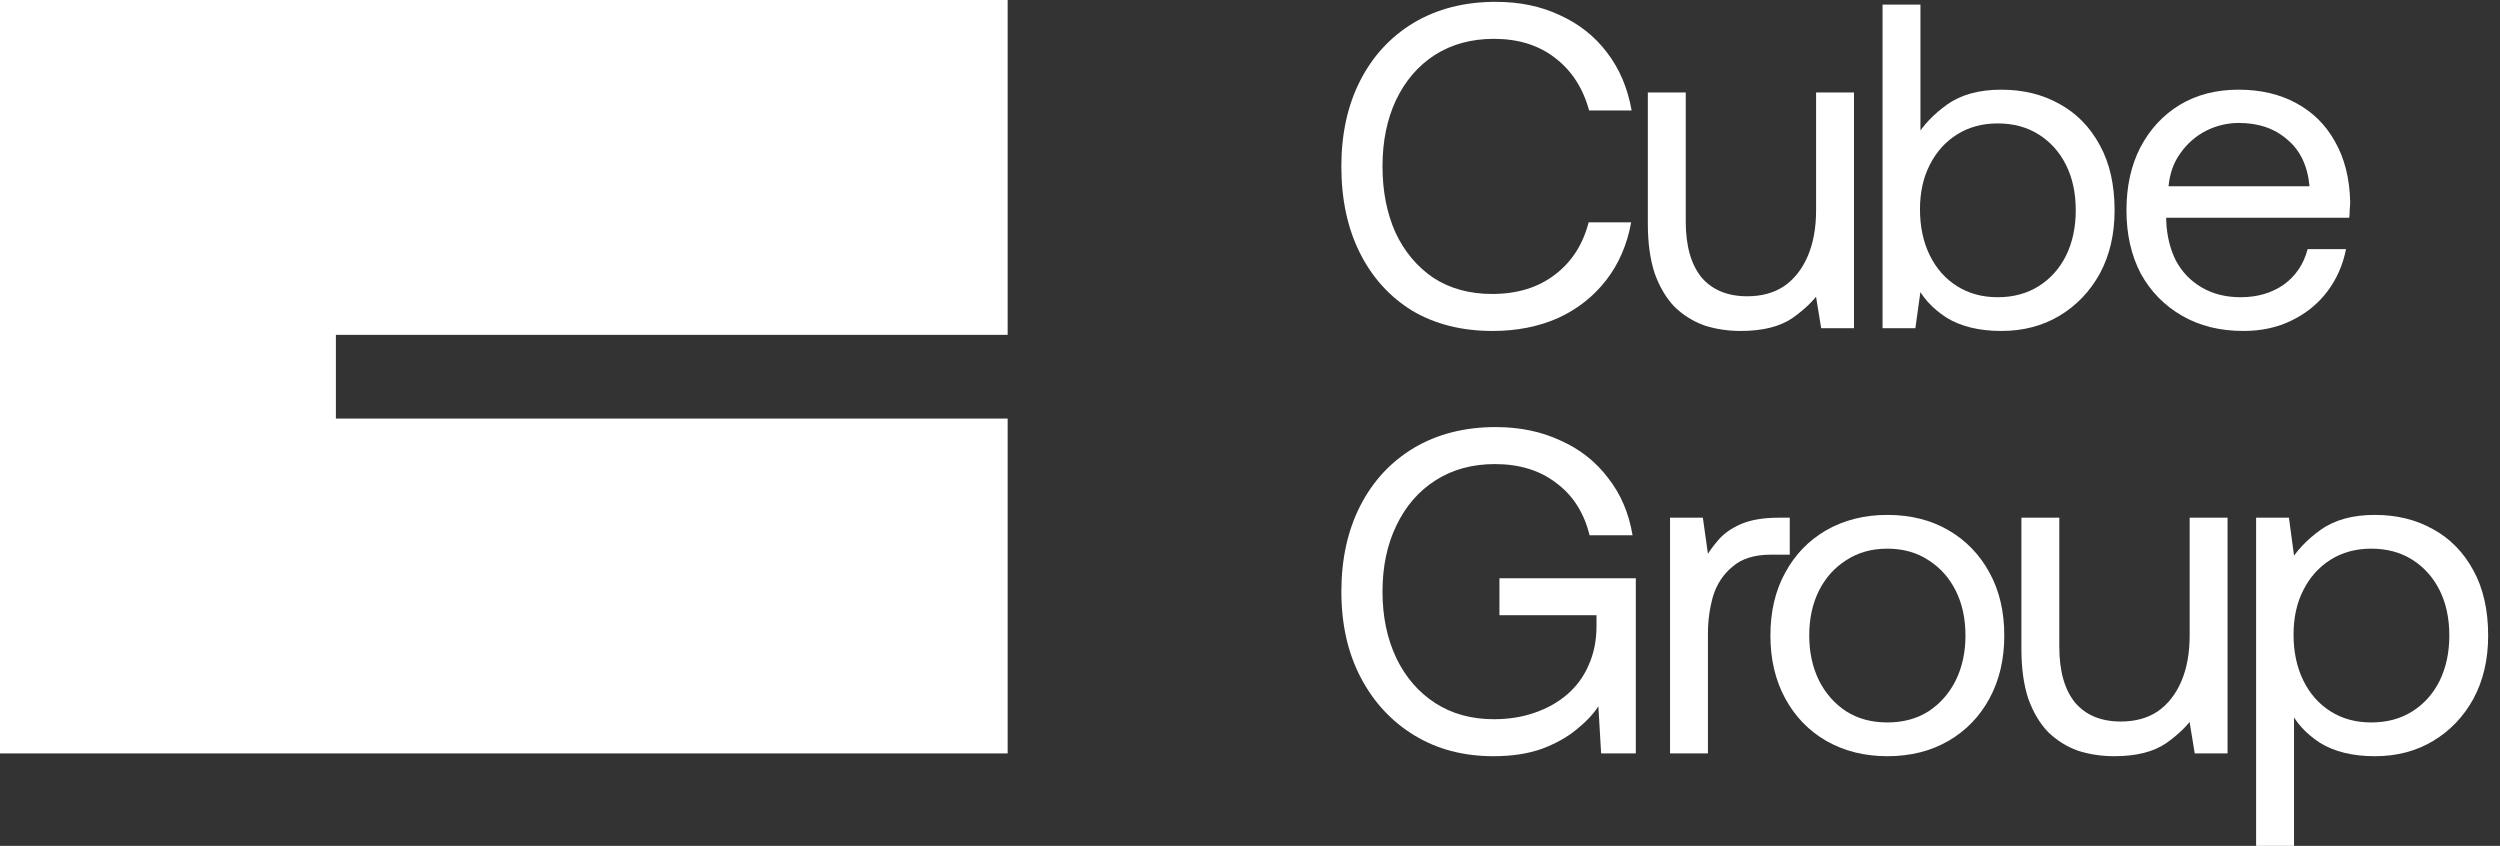
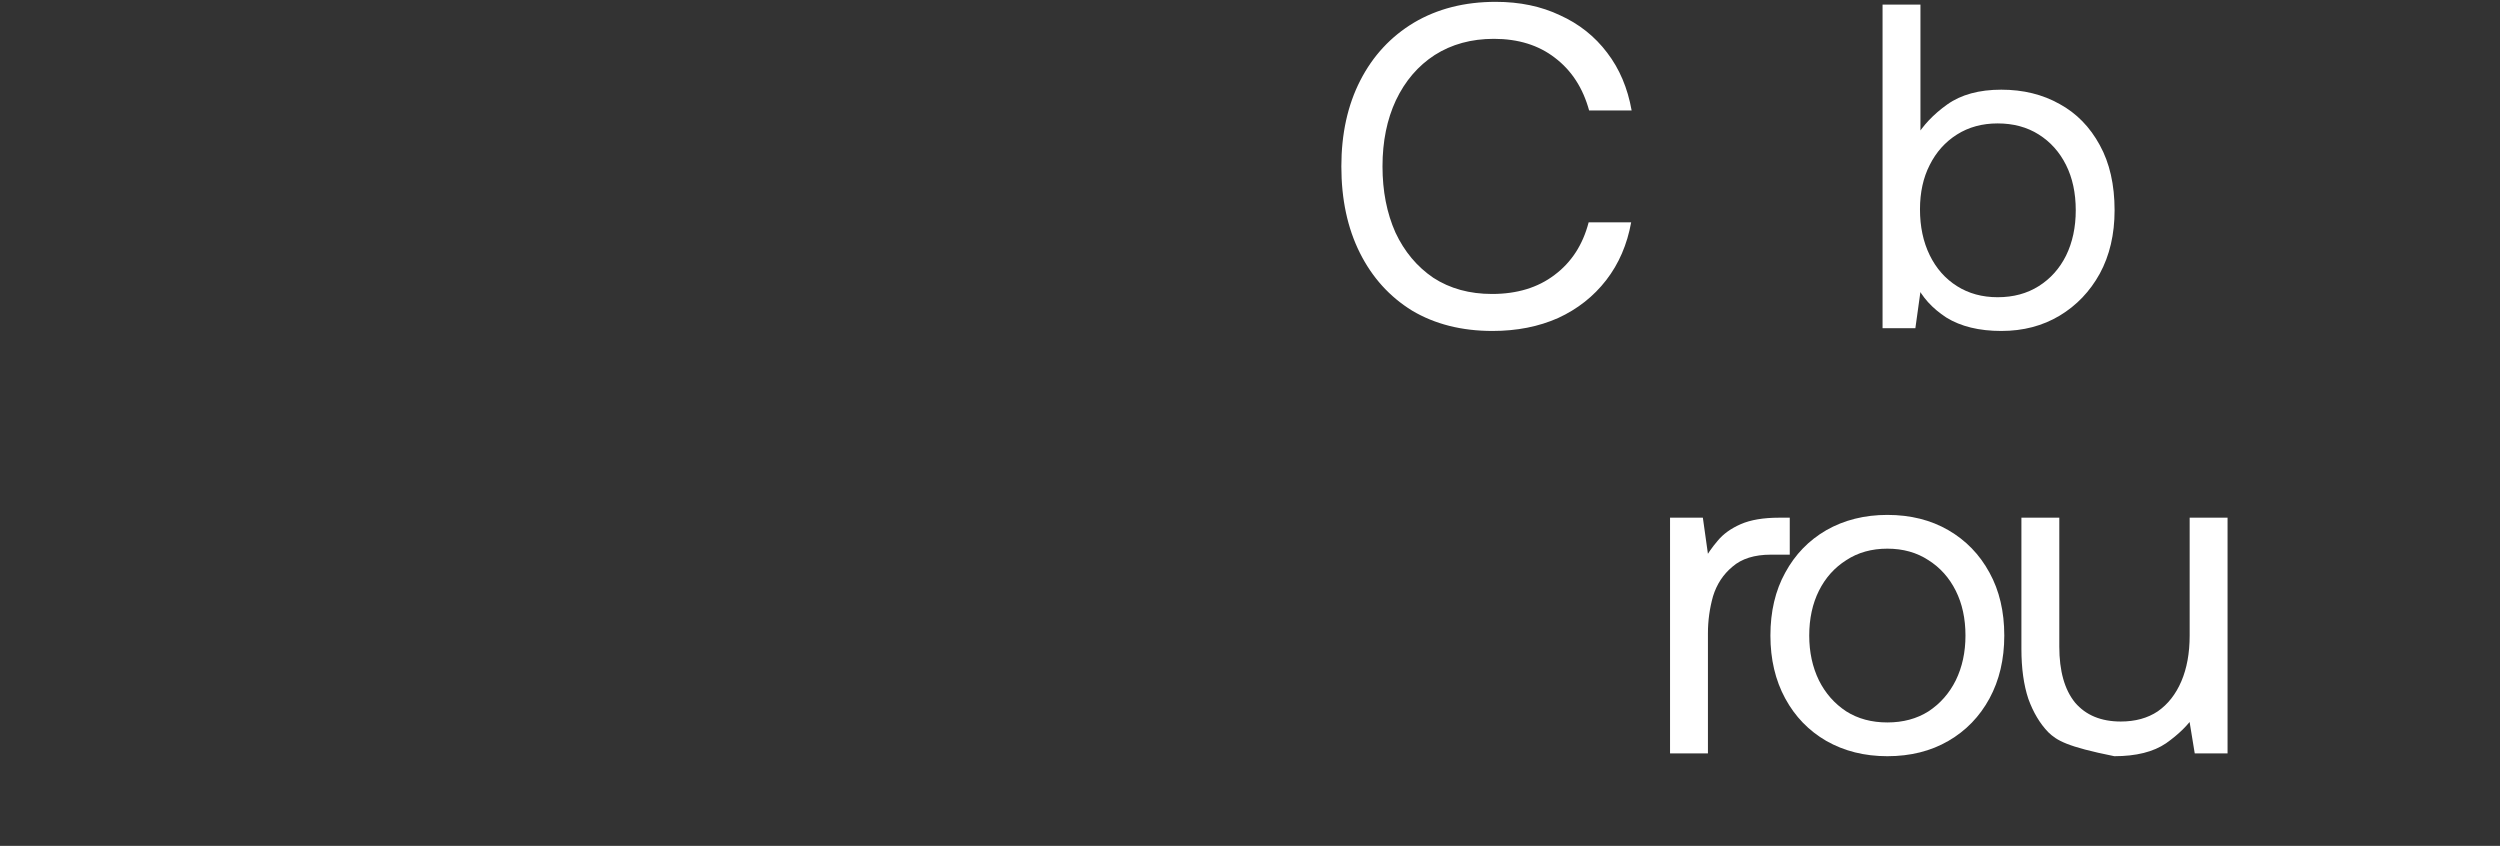
<svg xmlns="http://www.w3.org/2000/svg" width="133" height="45" viewBox="0 0 133 45" fill="none">
  <rect x="0" y="0" width="133" height="45" fill="#333333" stroke="none" />
-   <path d="M126.345 27.393C127.509 27.393 128.542 27.648 129.443 28.156C130.345 28.648 131.058 29.377 131.583 30.344C132.107 31.295 132.37 32.451 132.37 33.812C132.37 35.09 132.107 36.213 131.583 37.18C131.058 38.131 130.345 38.877 129.443 39.418C128.542 39.959 127.509 40.23 126.345 40.23C125.165 40.23 124.189 39.992 123.419 39.516C122.665 39.025 122.124 38.426 121.796 37.721L122.042 37.254V45H120.025V27.541H121.771L122.165 30.467L121.771 29.976C122.165 29.303 122.73 28.705 123.468 28.18C124.206 27.656 125.165 27.393 126.345 27.393ZM126.148 29.189C125.329 29.189 124.607 29.385 123.984 29.779C123.361 30.172 122.878 30.713 122.534 31.402C122.189 32.074 122.017 32.861 122.017 33.762C122.017 34.68 122.189 35.492 122.534 36.197C122.878 36.902 123.361 37.451 123.984 37.844C124.607 38.238 125.329 38.434 126.148 38.434C126.984 38.434 127.714 38.238 128.337 37.844C128.96 37.451 129.443 36.91 129.788 36.221C130.132 35.516 130.304 34.713 130.304 33.812C130.304 32.894 130.132 32.09 129.788 31.402C129.443 30.713 128.96 30.172 128.337 29.779C127.714 29.385 126.984 29.189 126.148 29.189Z" fill="white" />
-   <path d="M107.539 34.525V27.541H109.555V34.402C109.555 35.697 109.834 36.689 110.392 37.377C110.965 38.049 111.777 38.385 112.826 38.385C113.596 38.385 114.252 38.205 114.793 37.844C115.334 37.467 115.752 36.934 116.047 36.246C116.342 35.557 116.49 34.746 116.49 33.812V27.541H118.506V40.082H116.76L116.342 37.525L116.76 38.041C116.416 38.566 115.908 39.066 115.236 39.541C114.564 40 113.646 40.23 112.482 40.23C111.793 40.23 111.146 40.131 110.539 39.934C109.949 39.721 109.424 39.394 108.965 38.951C108.523 38.492 108.17 37.902 107.908 37.18C107.662 36.443 107.539 35.557 107.539 34.525Z" fill="white" />
+   <path d="M107.539 34.525V27.541H109.555V34.402C109.555 35.697 109.834 36.689 110.392 37.377C110.965 38.049 111.777 38.385 112.826 38.385C113.596 38.385 114.252 38.205 114.793 37.844C115.334 37.467 115.752 36.934 116.047 36.246C116.342 35.557 116.49 34.746 116.49 33.812V27.541H118.506V40.082H116.76L116.342 37.525L116.76 38.041C116.416 38.566 115.908 39.066 115.236 39.541C114.564 40 113.646 40.23 112.482 40.23C109.949 39.721 109.424 39.394 108.965 38.951C108.523 38.492 108.17 37.902 107.908 37.18C107.662 36.443 107.539 35.557 107.539 34.525Z" fill="white" />
  <path d="M100.407 38.434C101.243 38.434 101.973 38.238 102.596 37.844C103.219 37.434 103.702 36.885 104.046 36.197C104.391 35.492 104.563 34.697 104.563 33.812C104.563 32.91 104.391 32.115 104.046 31.426C103.702 30.738 103.219 30.197 102.596 29.803C101.973 29.393 101.243 29.189 100.407 29.189C99.571 29.189 98.841 29.393 98.219 29.803C97.596 30.197 97.112 30.738 96.768 31.426C96.424 32.115 96.251 32.91 96.251 33.812C96.251 34.697 96.424 35.492 96.768 36.197C97.112 36.885 97.596 37.434 98.219 37.844C98.841 38.238 99.571 38.434 100.407 38.434ZM100.407 40.23C99.194 40.23 98.112 39.959 97.161 39.418C96.227 38.877 95.497 38.123 94.973 37.156C94.448 36.189 94.186 35.074 94.186 33.812C94.186 32.533 94.448 31.418 94.973 30.467C95.497 29.5 96.227 28.746 97.161 28.205C98.112 27.664 99.194 27.393 100.407 27.393C101.637 27.393 102.719 27.664 103.653 28.205C104.587 28.746 105.317 29.5 105.842 30.467C106.366 31.418 106.628 32.533 106.628 33.812C106.628 35.074 106.366 36.189 105.842 37.156C105.317 38.123 104.587 38.877 103.653 39.418C102.719 39.959 101.637 40.23 100.407 40.23Z" fill="white" />
  <path d="M88.846 27.541H90.592L90.985 30.344L90.641 29.828C90.838 29.467 91.084 29.115 91.379 28.77C91.674 28.41 92.084 28.115 92.608 27.885C93.133 27.656 93.813 27.541 94.649 27.541H95.215V29.508H94.207C93.338 29.508 92.657 29.721 92.166 30.148C91.674 30.557 91.33 31.082 91.133 31.721C90.953 32.361 90.862 33.016 90.862 33.689V40.082H88.846V27.541Z" fill="white" />
-   <path d="M79.451 40.23C77.861 40.23 76.459 39.861 75.246 39.123C74.033 38.385 73.082 37.361 72.393 36.049C71.705 34.738 71.361 33.213 71.361 31.475C71.361 29.738 71.697 28.213 72.369 26.902C73.041 25.59 73.992 24.566 75.221 23.828C76.467 23.09 77.918 22.721 79.574 22.721C80.852 22.721 82 22.959 83.016 23.434C84.049 23.893 84.893 24.557 85.549 25.426C86.221 26.279 86.656 27.295 86.852 28.475H84.566C84.27 27.279 83.68 26.352 82.795 25.697C81.926 25.025 80.836 24.689 79.525 24.689C78.328 24.689 77.279 24.975 76.377 25.549C75.475 26.123 74.779 26.926 74.287 27.959C73.795 28.975 73.549 30.148 73.549 31.475C73.549 32.803 73.795 33.984 74.287 35.016C74.779 36.033 75.467 36.828 76.352 37.402C77.238 37.975 78.279 38.262 79.475 38.262C80.262 38.262 80.984 38.148 81.639 37.918C82.311 37.688 82.893 37.361 83.385 36.934C83.877 36.508 84.254 35.992 84.516 35.385C84.795 34.762 84.934 34.074 84.934 33.32V32.73H79.77V30.762H87.025V40.082H85.18L85.033 37.574C84.77 37.984 84.385 38.394 83.877 38.803C83.385 39.213 82.77 39.557 82.033 39.836C81.295 40.098 80.434 40.23 79.451 40.23Z" fill="white" />
-   <path d="M119.349 17.607C118.103 17.607 117.013 17.336 116.079 16.795C115.144 16.254 114.415 15.508 113.89 14.557C113.382 13.59 113.128 12.467 113.128 11.188C113.128 9.91 113.374 8.795 113.866 7.844C114.374 6.877 115.071 6.123 115.956 5.582C116.857 5.041 117.898 4.771 119.079 4.771C120.259 4.771 121.284 5.008 122.153 5.484C123.038 5.959 123.726 6.639 124.218 7.525C124.726 8.41 124.997 9.475 125.03 10.721C125.03 10.852 125.021 10.992 125.005 11.139C125.005 11.287 124.997 11.434 124.98 11.582H115.243C115.243 11.598 115.243 11.623 115.243 11.656C115.243 11.688 115.243 11.721 115.243 11.754C115.275 12.541 115.448 13.246 115.759 13.869C116.087 14.475 116.546 14.951 117.136 15.295C117.726 15.639 118.415 15.812 119.202 15.812C120.087 15.812 120.849 15.59 121.489 15.148C122.128 14.688 122.554 14.057 122.767 13.254H124.808C124.644 14.09 124.316 14.836 123.825 15.492C123.333 16.148 122.702 16.664 121.931 17.041C121.177 17.418 120.316 17.607 119.349 17.607ZM115.366 9.91H122.866C122.767 8.828 122.374 8 121.685 7.426C121.013 6.836 120.153 6.541 119.103 6.541C118.497 6.541 117.915 6.68 117.357 6.959C116.816 7.238 116.366 7.631 116.005 8.139C115.644 8.631 115.431 9.221 115.366 9.91Z" fill="white" />
  <path d="M100.152 0.246H102.168V7.844L101.898 7.352C102.291 6.68 102.857 6.082 103.594 5.557C104.332 5.033 105.291 4.771 106.471 4.771C107.635 4.771 108.668 5.025 109.57 5.533C110.471 6.025 111.184 6.754 111.709 7.721C112.234 8.672 112.496 9.828 112.496 11.188C112.496 12.467 112.234 13.59 111.709 14.557C111.184 15.508 110.471 16.254 109.57 16.795C108.668 17.336 107.635 17.607 106.471 17.607C105.291 17.607 104.316 17.369 103.545 16.893C102.791 16.402 102.25 15.803 101.922 15.098L102.291 14.631L101.898 17.459H100.152V0.246ZM106.275 6.566C105.455 6.566 104.734 6.762 104.111 7.156C103.488 7.549 103.004 8.09 102.66 8.779C102.316 9.451 102.143 10.238 102.143 11.139C102.143 12.057 102.316 12.869 102.66 13.574C103.004 14.279 103.488 14.828 104.111 15.221C104.734 15.615 105.455 15.812 106.275 15.812C107.111 15.812 107.84 15.615 108.463 15.221C109.086 14.828 109.57 14.287 109.914 13.598C110.258 12.893 110.43 12.09 110.43 11.188C110.43 10.271 110.258 9.467 109.914 8.779C109.57 8.09 109.086 7.549 108.463 7.156C107.84 6.762 107.111 6.566 106.275 6.566Z" fill="white" />
-   <path d="M87.665 11.902V4.918H89.682V11.779C89.682 13.074 89.96 14.066 90.518 14.754C91.091 15.426 91.903 15.762 92.952 15.762C93.723 15.762 94.378 15.582 94.919 15.221C95.46 14.844 95.878 14.312 96.174 13.623C96.469 12.934 96.616 12.123 96.616 11.188V4.918H98.632V17.459H96.887L96.469 14.902L96.887 15.418C96.542 15.943 96.034 16.443 95.362 16.918C94.69 17.377 93.772 17.607 92.608 17.607C91.919 17.607 91.272 17.508 90.665 17.311C90.075 17.098 89.55 16.77 89.091 16.328C88.649 15.869 88.296 15.279 88.034 14.557C87.788 13.82 87.665 12.934 87.665 11.902Z" fill="white" />
  <path d="M79.401 17.607C77.762 17.607 76.336 17.246 75.123 16.525C73.926 15.787 73 14.762 72.344 13.451C71.688 12.139 71.36 10.607 71.36 8.853C71.36 7.115 71.696 5.59 72.368 4.279C73.041 2.967 73.992 1.943 75.221 1.205C76.467 0.467 77.918 0.098 79.573 0.098C80.852 0.098 81.992 0.336 82.992 0.812C84.008 1.271 84.844 1.935 85.5 2.803C86.155 3.656 86.59 4.68 86.803 5.877H84.541C84.213 4.68 83.606 3.746 82.721 3.074C81.852 2.402 80.77 2.066 79.475 2.066C78.278 2.066 77.229 2.353 76.328 2.926C75.442 3.5 74.754 4.303 74.262 5.336C73.787 6.353 73.549 7.525 73.549 8.853C73.549 10.164 73.778 11.336 74.237 12.369C74.713 13.385 75.385 14.189 76.254 14.779C77.139 15.353 78.18 15.639 79.377 15.639C80.705 15.639 81.811 15.303 82.696 14.631C83.598 13.959 84.205 13.025 84.516 11.828H86.778C86.565 13.008 86.123 14.033 85.451 14.902C84.778 15.771 83.926 16.443 82.893 16.918C81.86 17.377 80.696 17.607 79.401 17.607Z" fill="white" />
-   <path d="M17.869 0L0 0L0 40.082H53.607V22.268H17.869V17.814H53.607V0L17.869 0Z" fill="white" />
</svg>